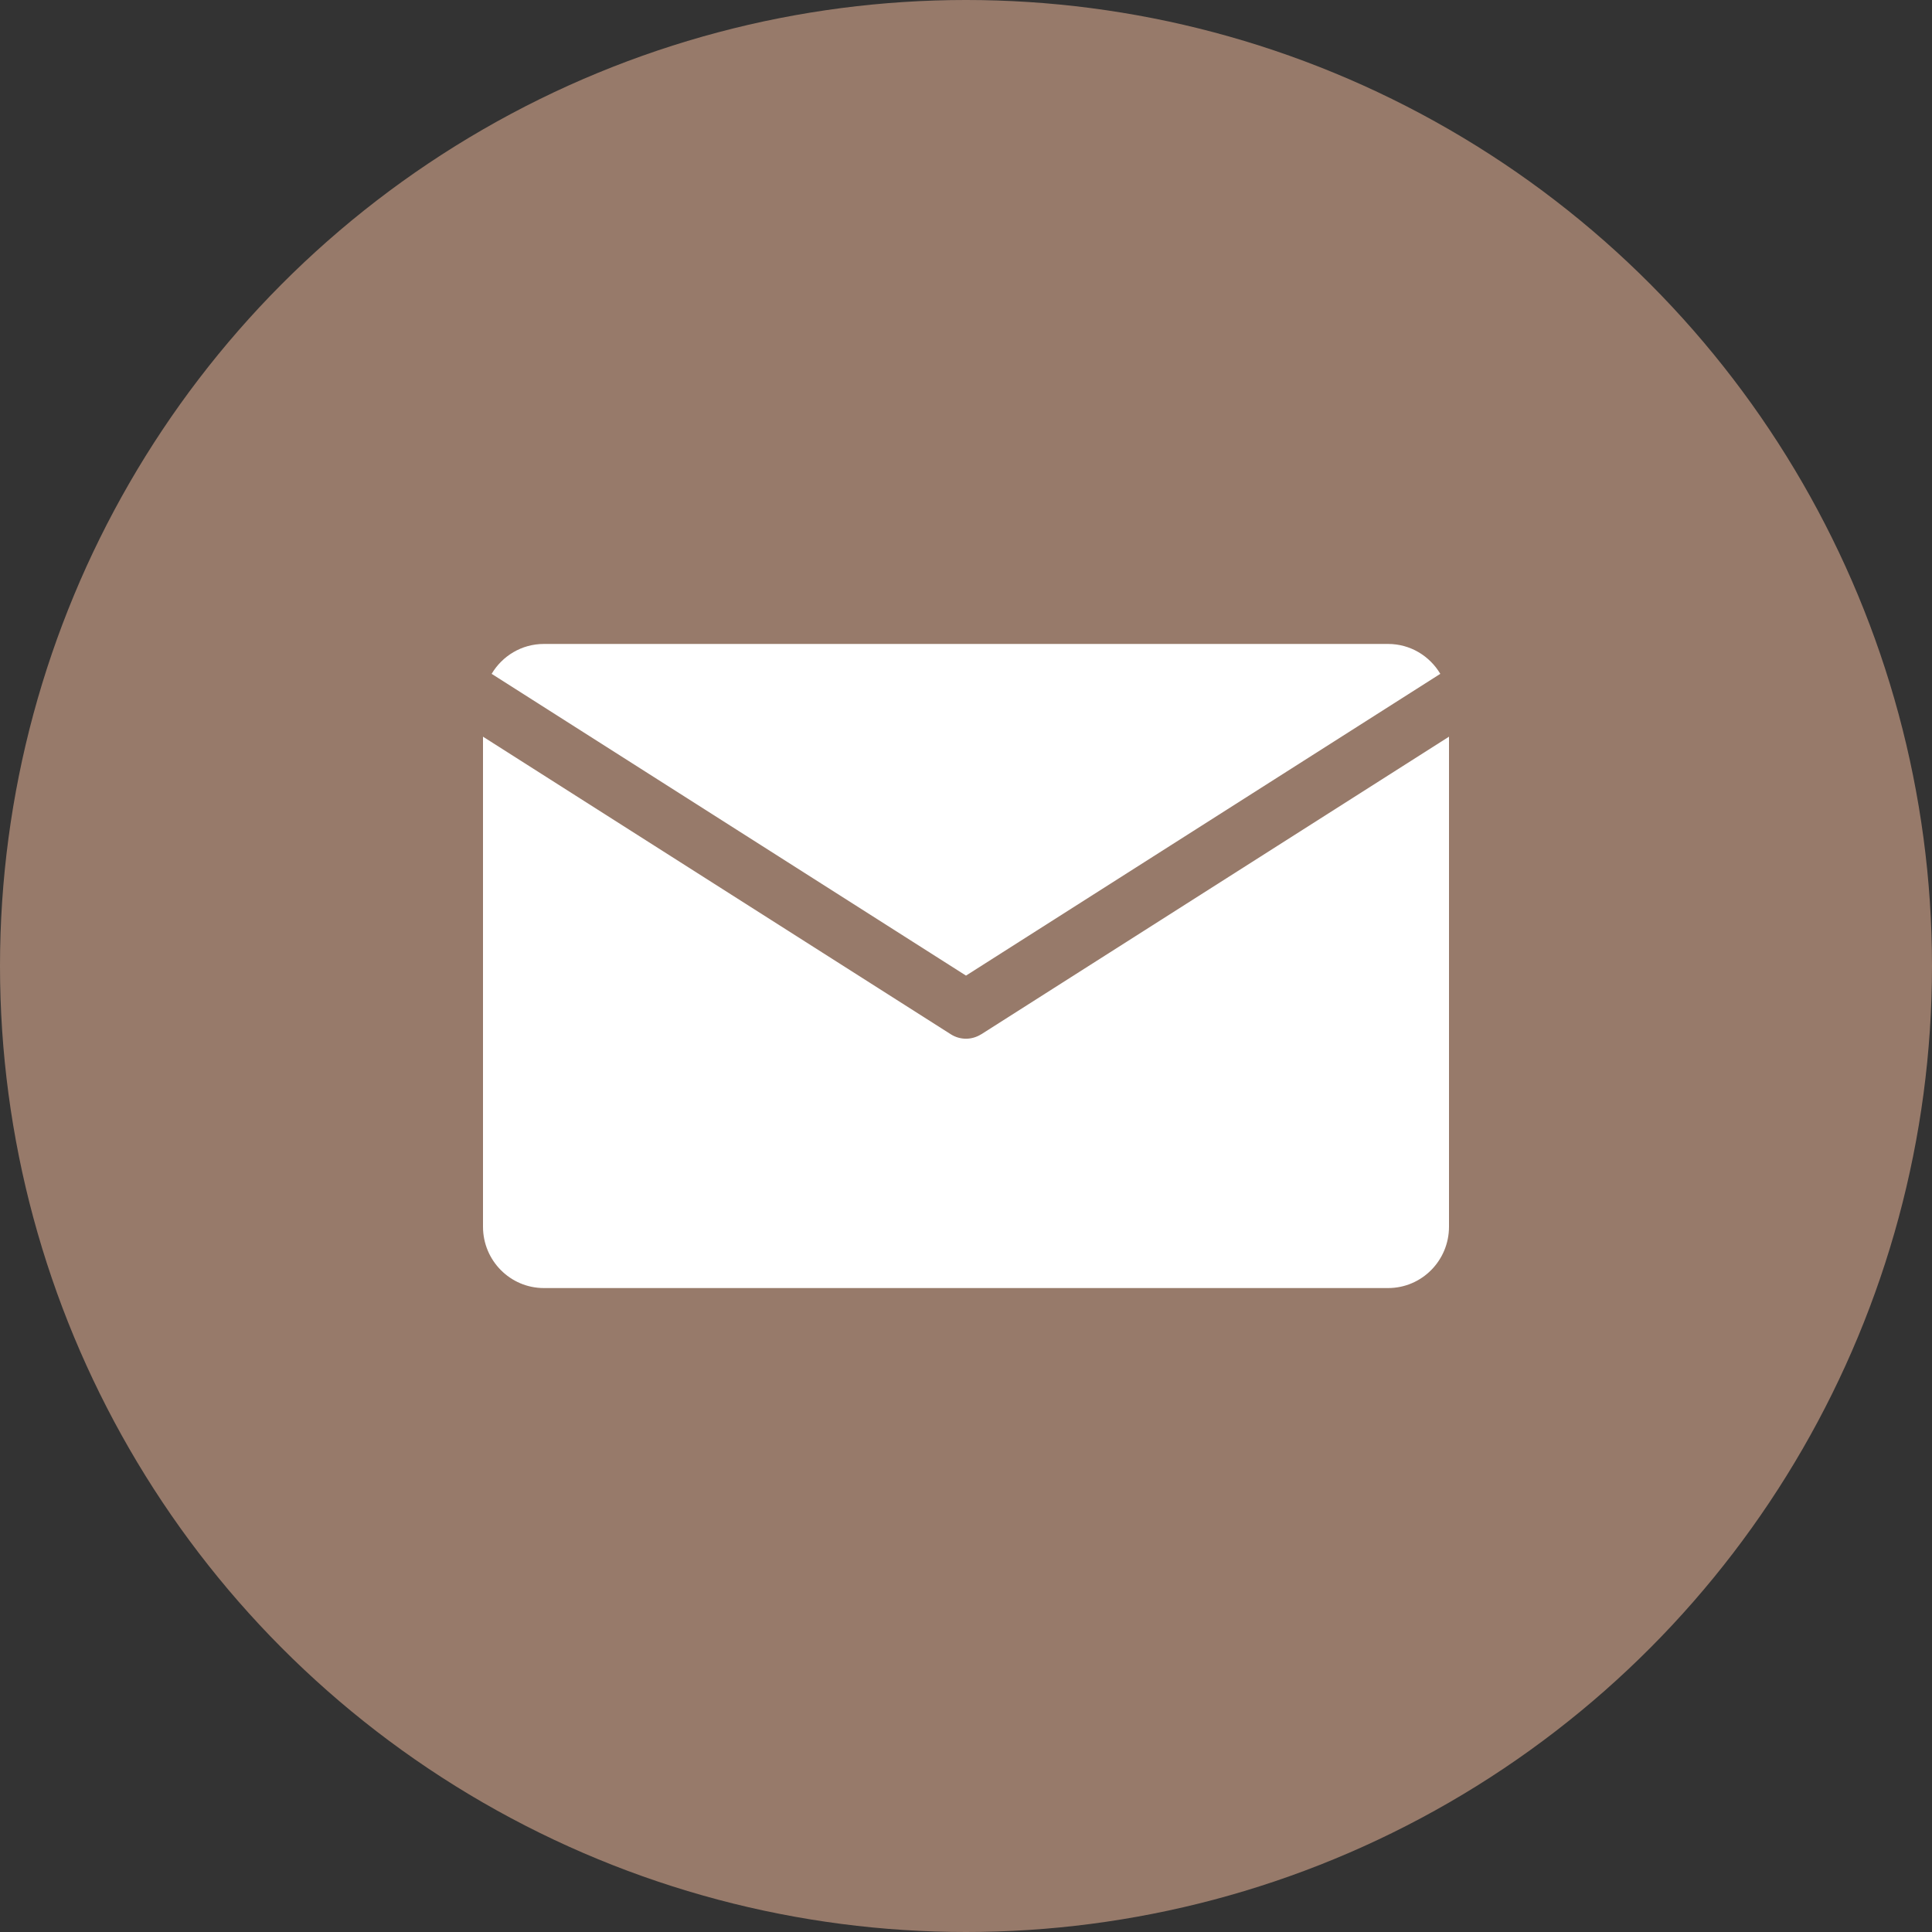
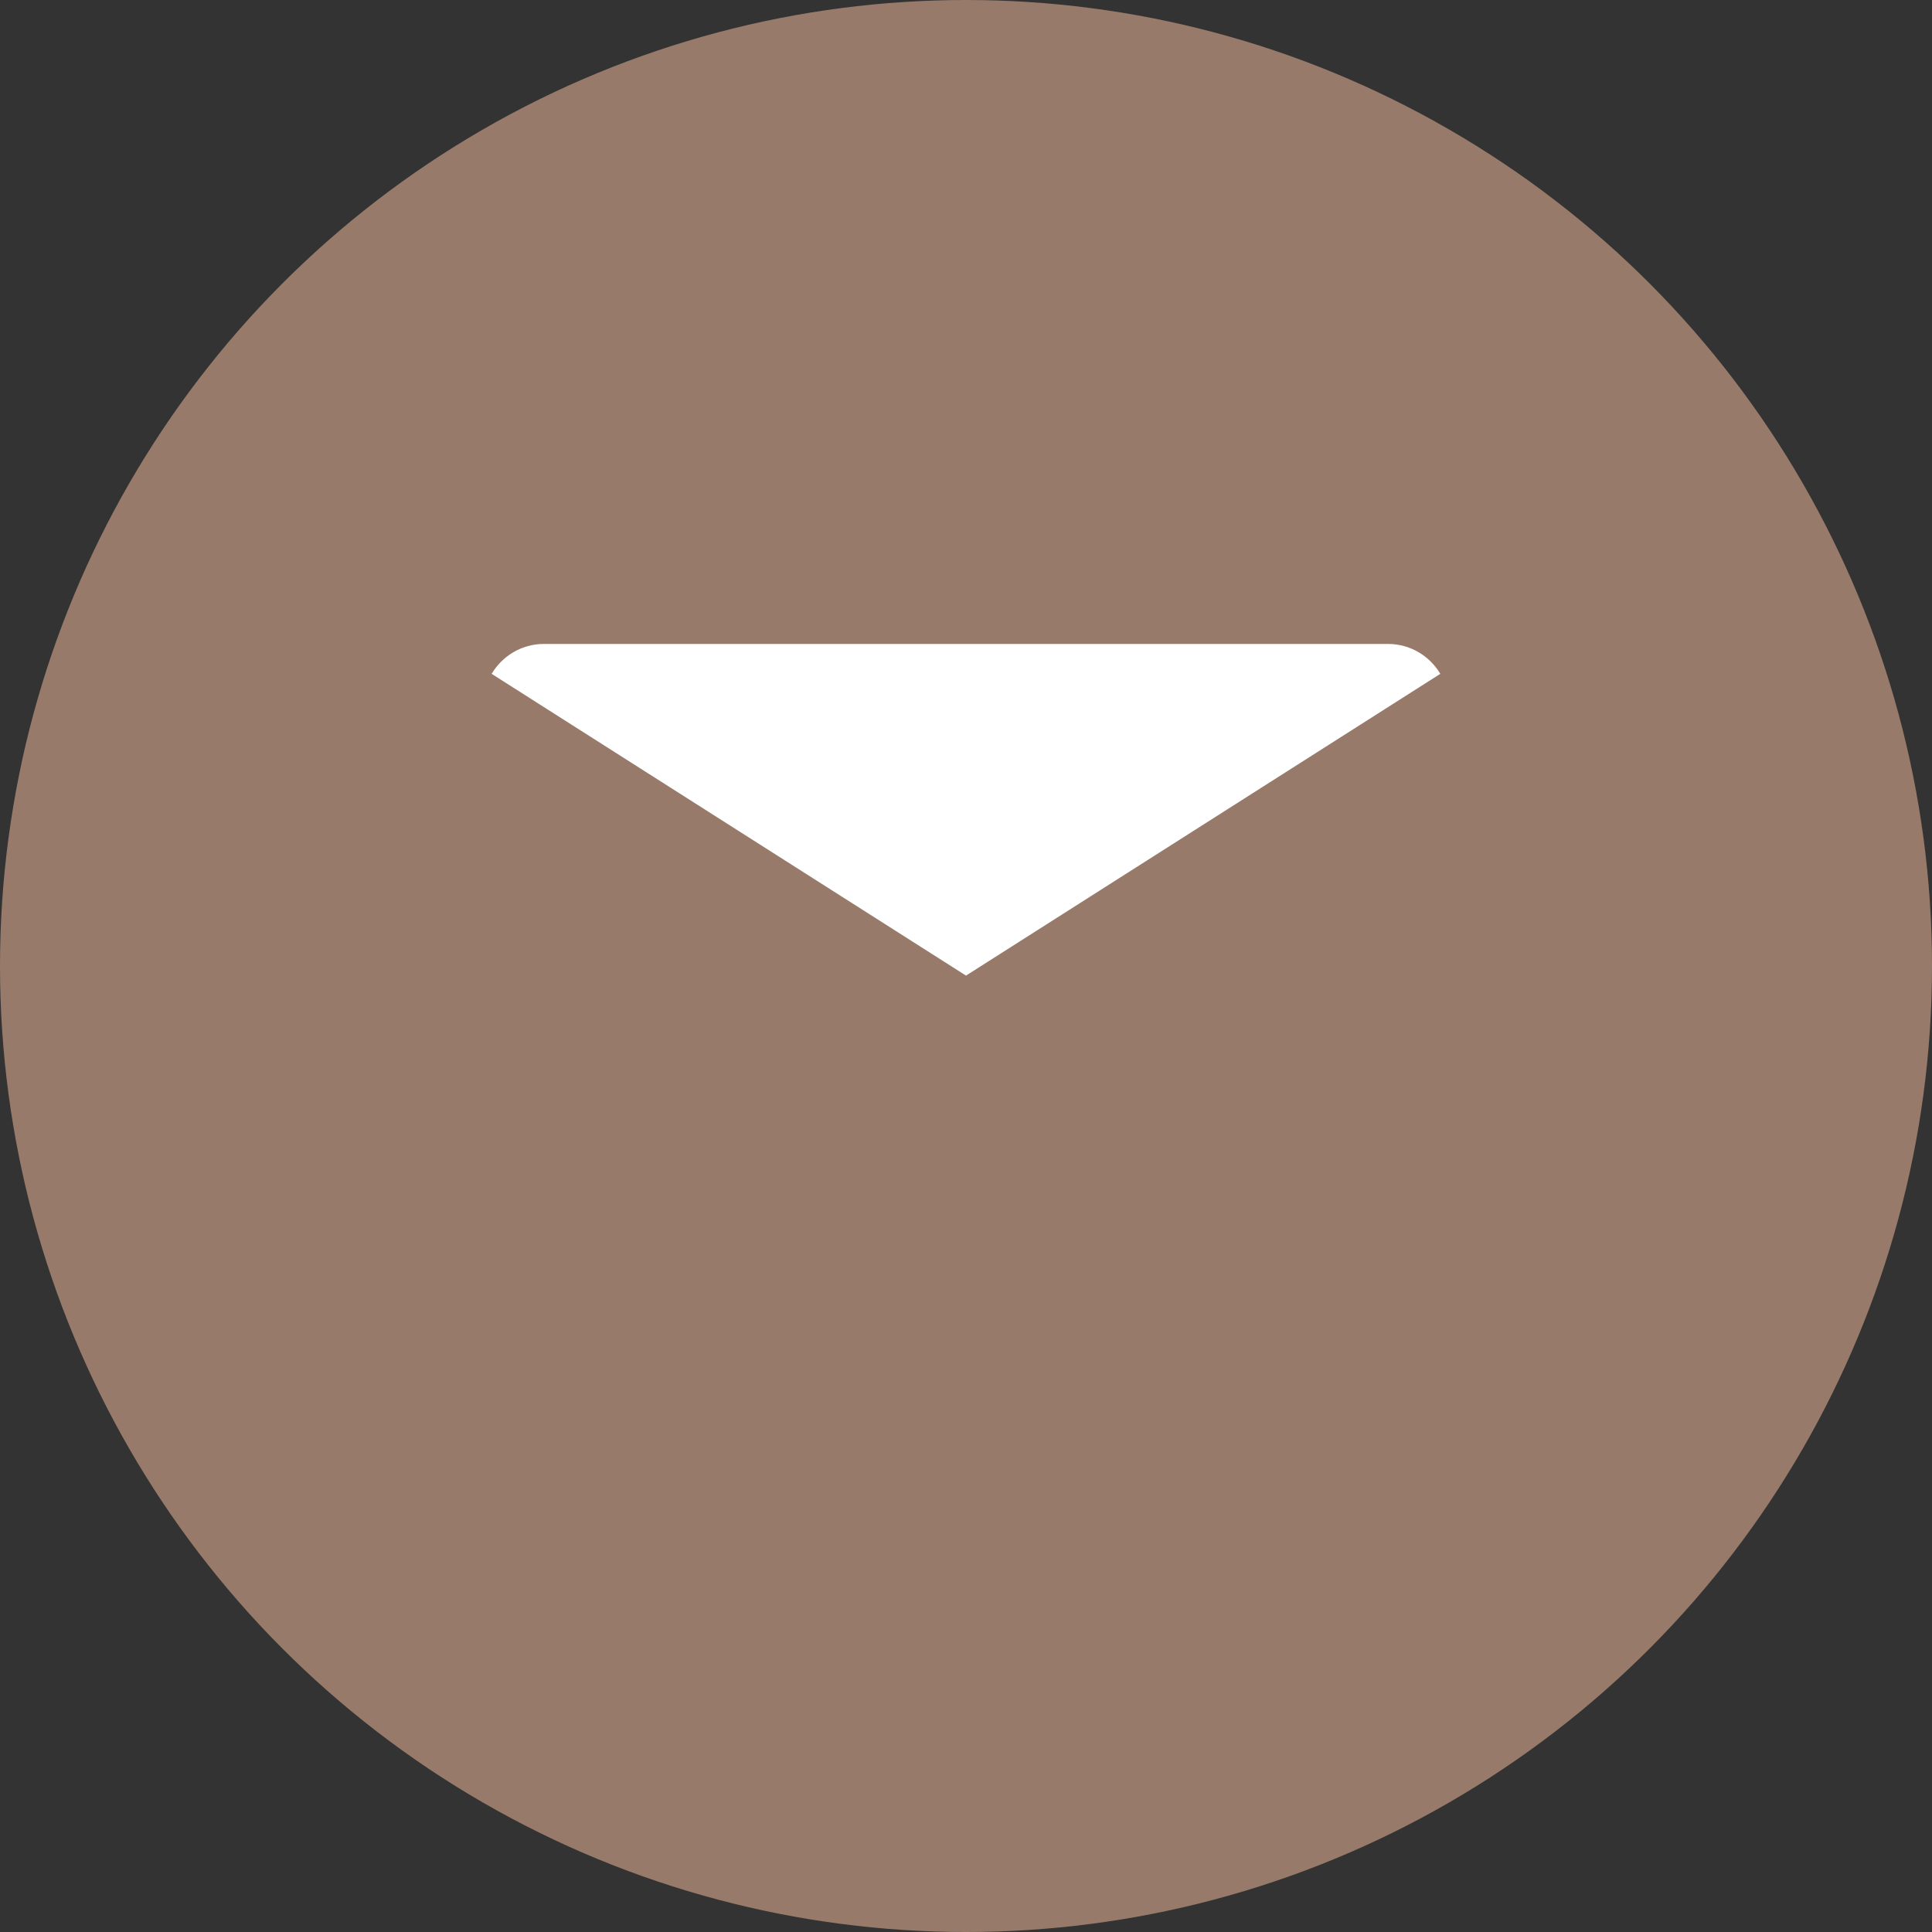
<svg xmlns="http://www.w3.org/2000/svg" width="36" height="36" viewBox="0 0 36 36" fill="none">
  <rect x="0" y="0" width="36" height="36" fill="#333333" stroke="none" />
  <circle cx="18" cy="18" r="18" fill="#977A6A" />
  <g clip-path="url(#clip0_1988_3034)">
    <path d="M18 18.179L26.838 12.556C26.64 12.223 26.279 11.999 25.865 11.999H10.134C9.72 11.999 9.359 12.223 9.161 12.556L18 18.179Z" fill="white" />
-     <path d="M18.285 19.271C18.198 19.326 18.099 19.355 18 19.355C17.901 19.355 17.802 19.327 17.715 19.271L9 13.727V22.858C9 23.489 9.508 24.001 10.134 24.001H25.866C26.492 24.001 27 23.489 27 22.858V13.727L18.285 19.272V19.271Z" fill="white" />
  </g>
  <defs>
    <clipPath id="clip0_1988_3034">
      <rect width="18" height="12" fill="white" transform="translate(9 12)" />
    </clipPath>
  </defs>
</svg>